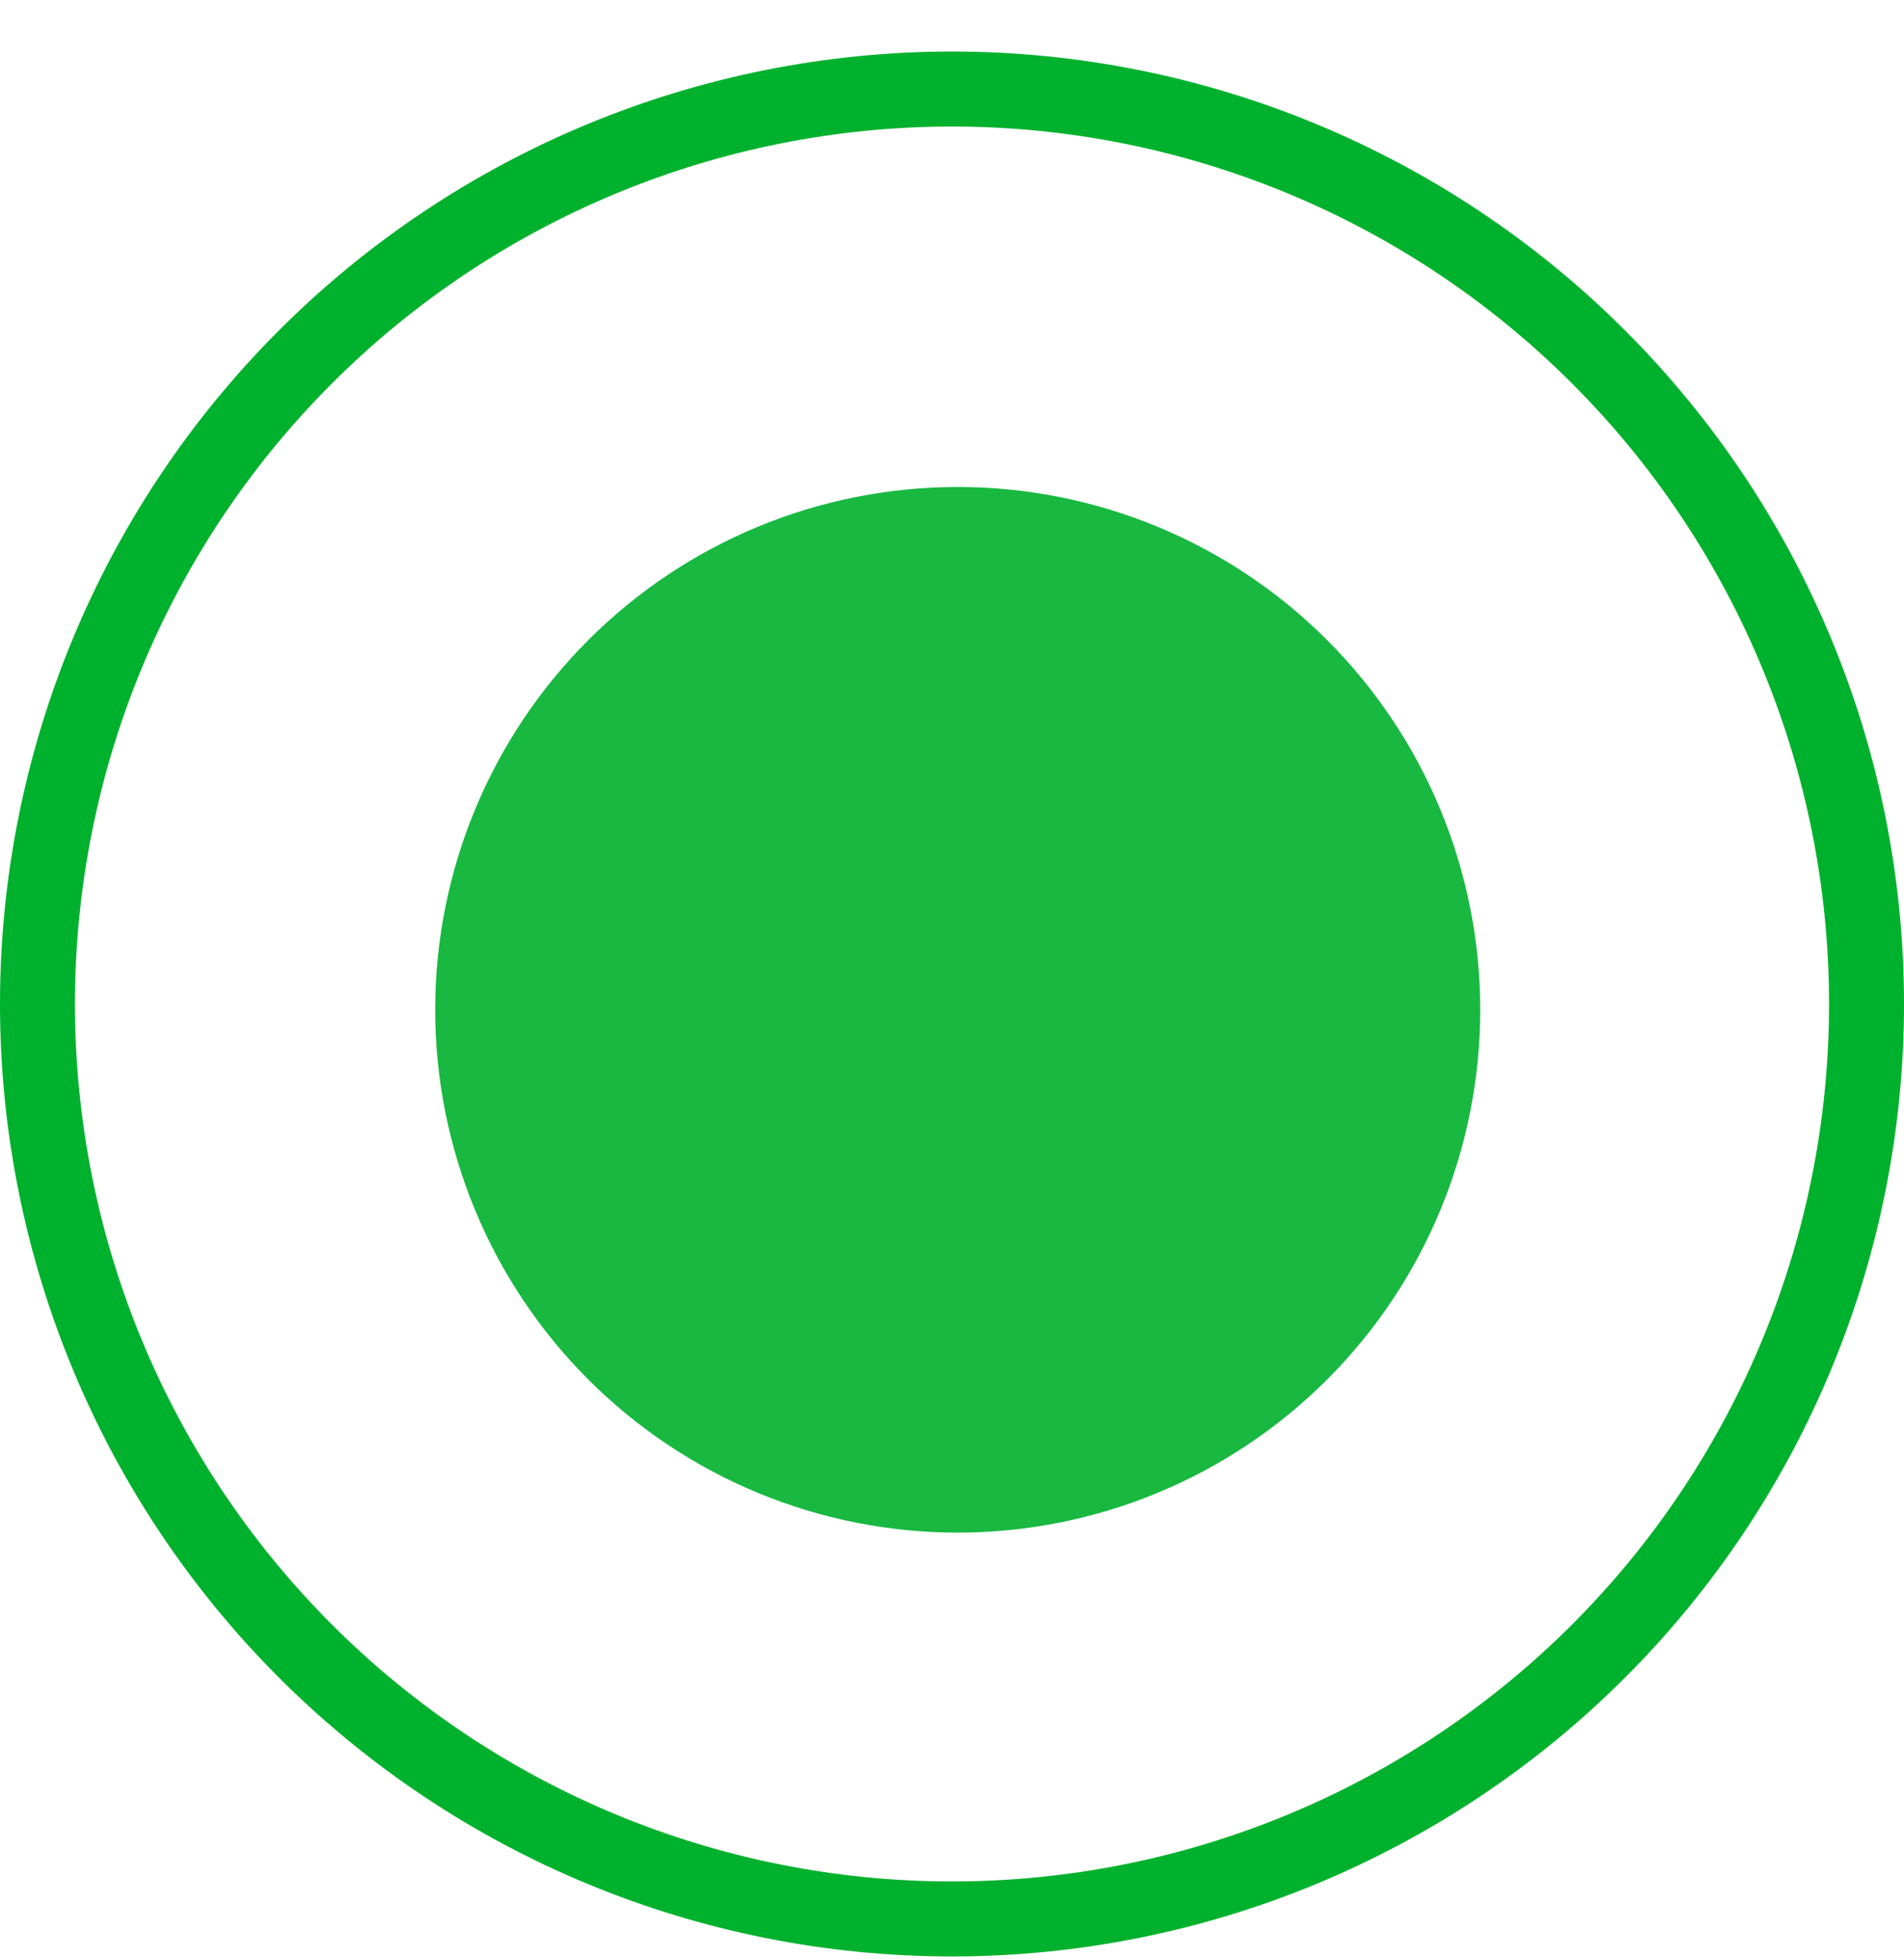
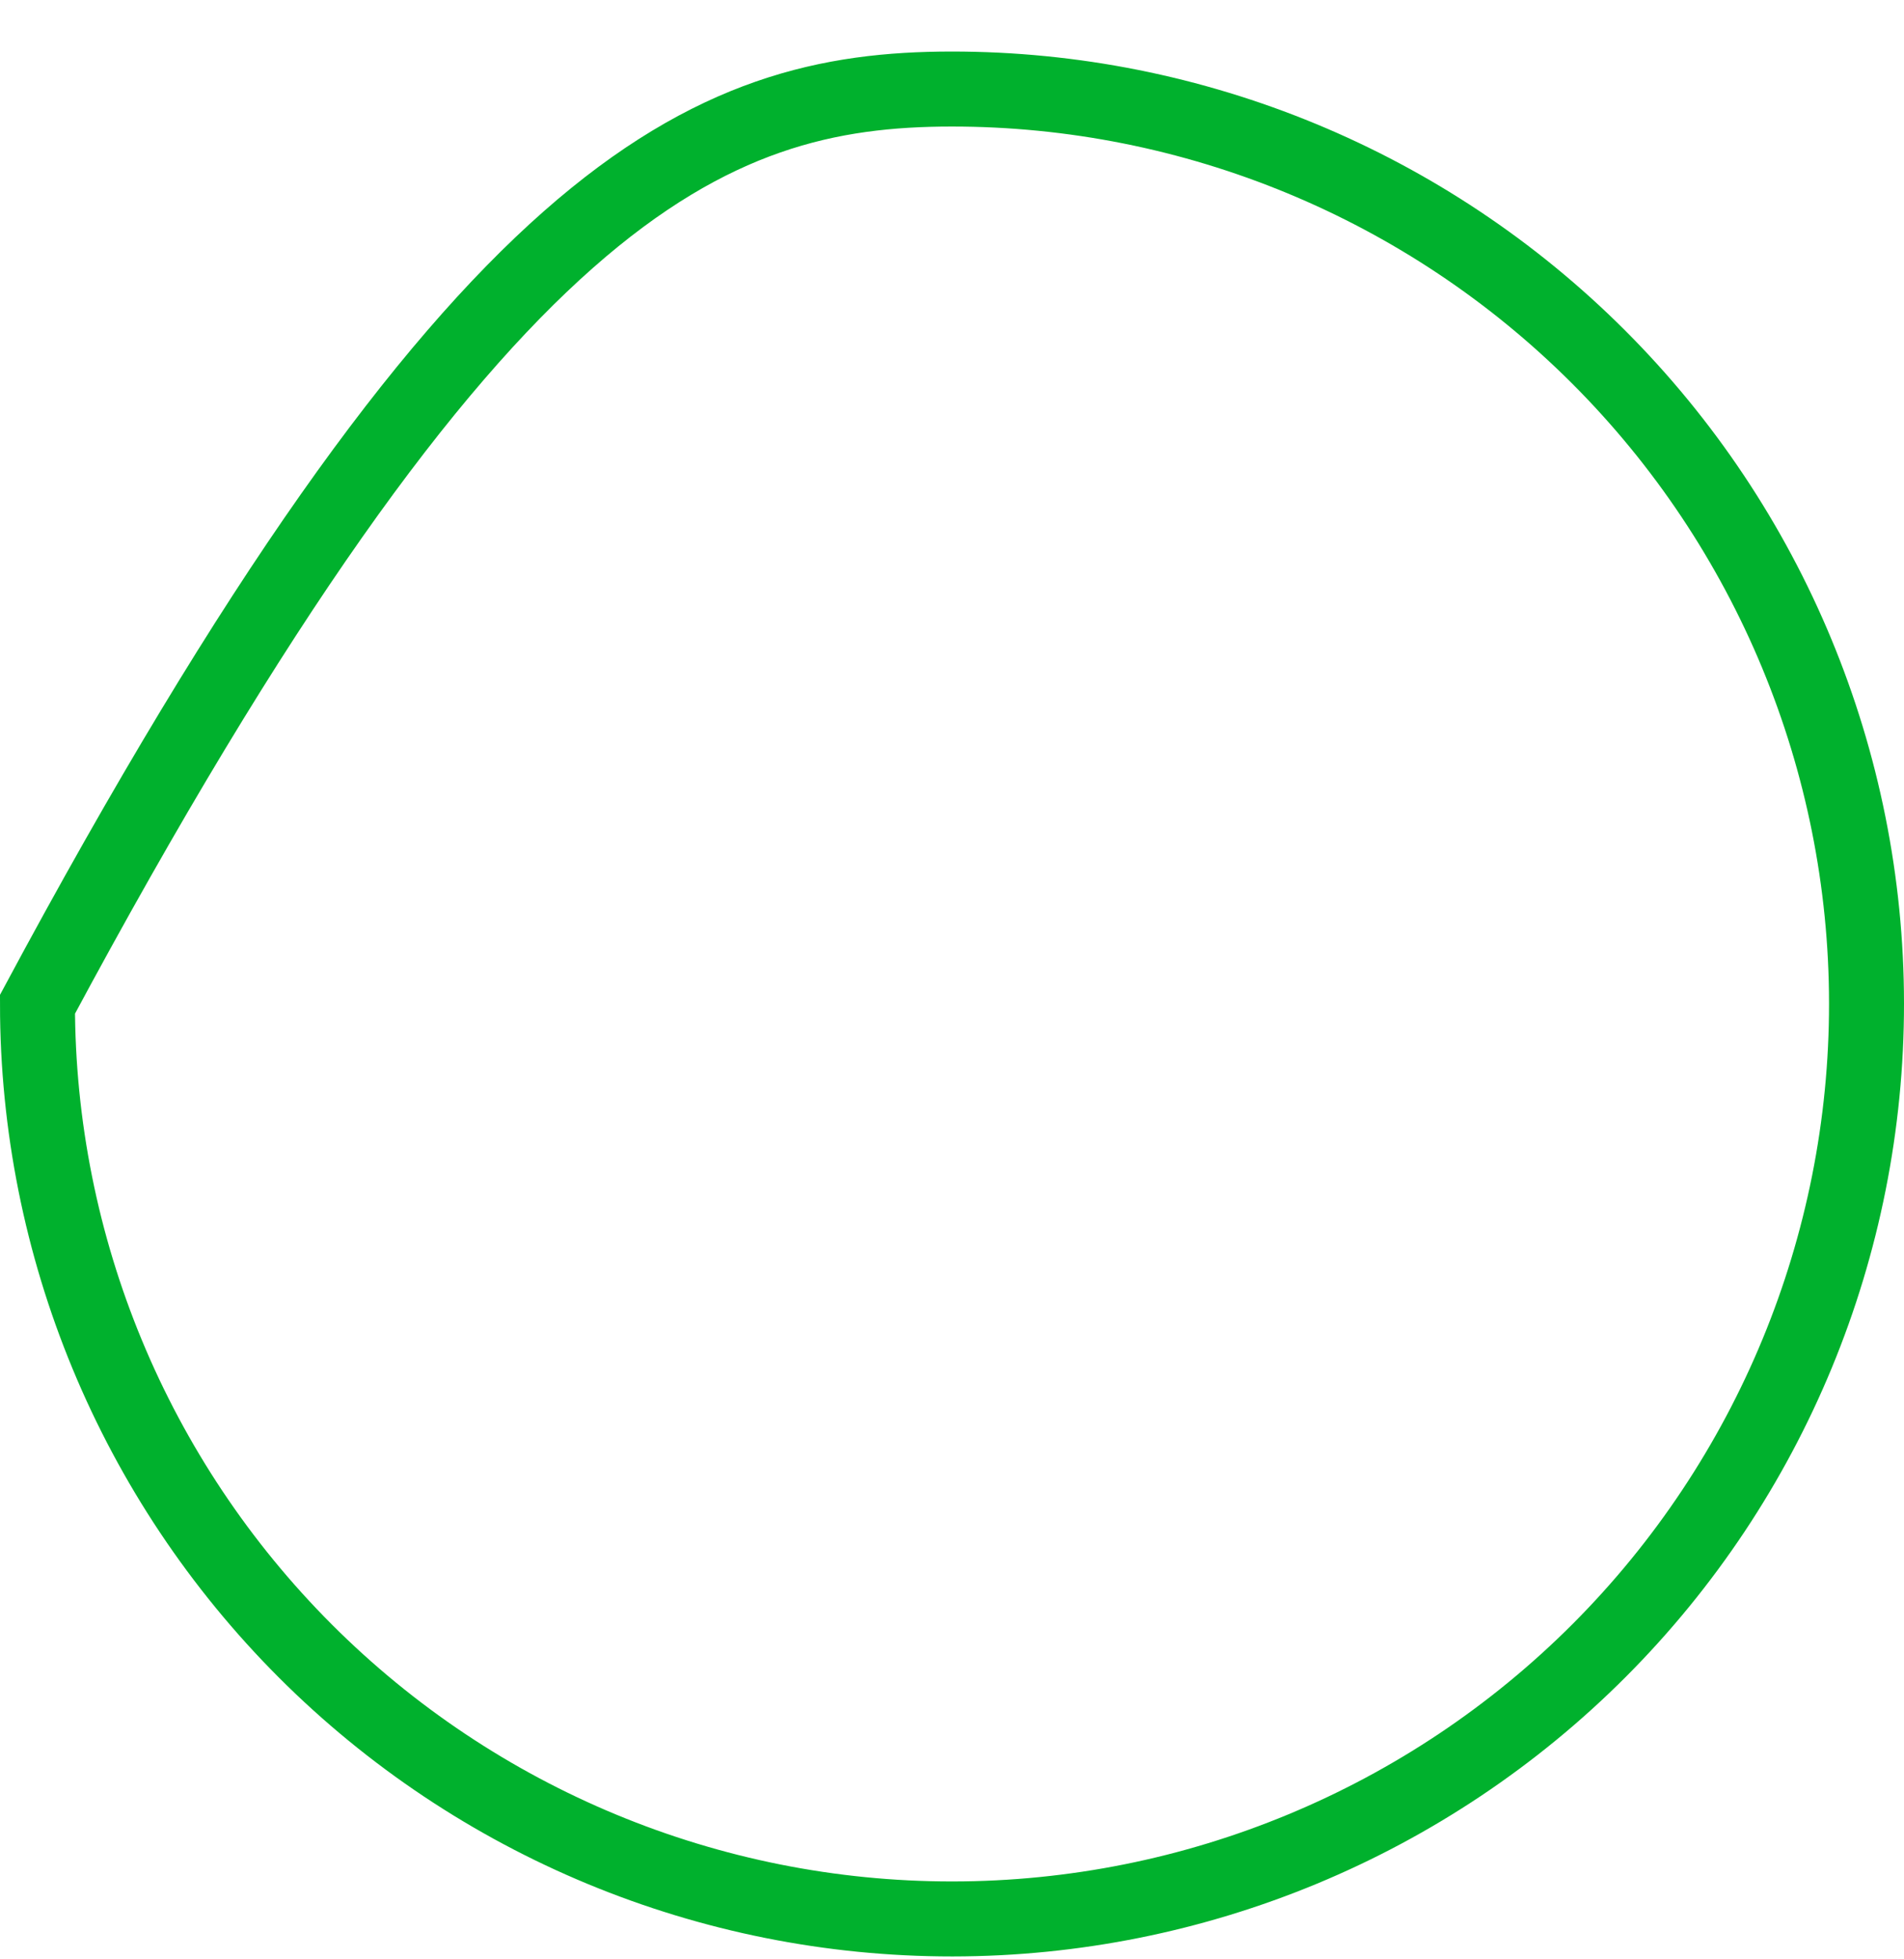
<svg xmlns="http://www.w3.org/2000/svg" width="35" height="36" viewBox="0 0 35 36" fill="none">
-   <path d="M17.517 35.258L17.515 35.258L17.5 35.258C17.499 35.258 17.499 35.258 17.498 35.258C13.041 35.258 8.766 33.487 5.614 30.336C2.462 27.184 0.69 22.91 0.689 18.452C0.688 13.994 2.457 9.718 5.608 6.565C8.759 3.411 13.034 1.639 17.492 1.636C21.949 1.634 26.226 3.403 29.38 6.553C32.534 9.703 34.308 13.977 34.311 18.435C34.314 22.893 32.547 27.169 29.398 30.324C26.248 33.479 21.975 35.254 17.517 35.258Z" stroke="#00B12D" stroke-width="1.378" />
-   <path d="M17.605 28.16C15.058 28.16 12.615 27.148 10.814 25.347C9.013 23.546 8.001 21.104 8 18.556C7.999 16.009 9.01 13.566 10.811 11.764C12.611 9.962 15.053 8.949 17.6 8.948C20.147 8.946 22.59 9.957 24.392 11.757C26.195 13.557 27.208 15.999 27.21 18.547C27.212 21.094 26.202 23.538 24.403 25.34C22.603 27.143 20.162 28.157 17.615 28.16L17.605 28.16Z" fill="#00B12D" fill-opacity="0.9" />
+   <path d="M17.517 35.258L17.515 35.258L17.5 35.258C17.499 35.258 17.499 35.258 17.498 35.258C13.041 35.258 8.766 33.487 5.614 30.336C2.462 27.184 0.69 22.91 0.689 18.452C8.759 3.411 13.034 1.639 17.492 1.636C21.949 1.634 26.226 3.403 29.38 6.553C32.534 9.703 34.308 13.977 34.311 18.435C34.314 22.893 32.547 27.169 29.398 30.324C26.248 33.479 21.975 35.254 17.517 35.258Z" stroke="#00B12D" stroke-width="1.378" />
</svg>